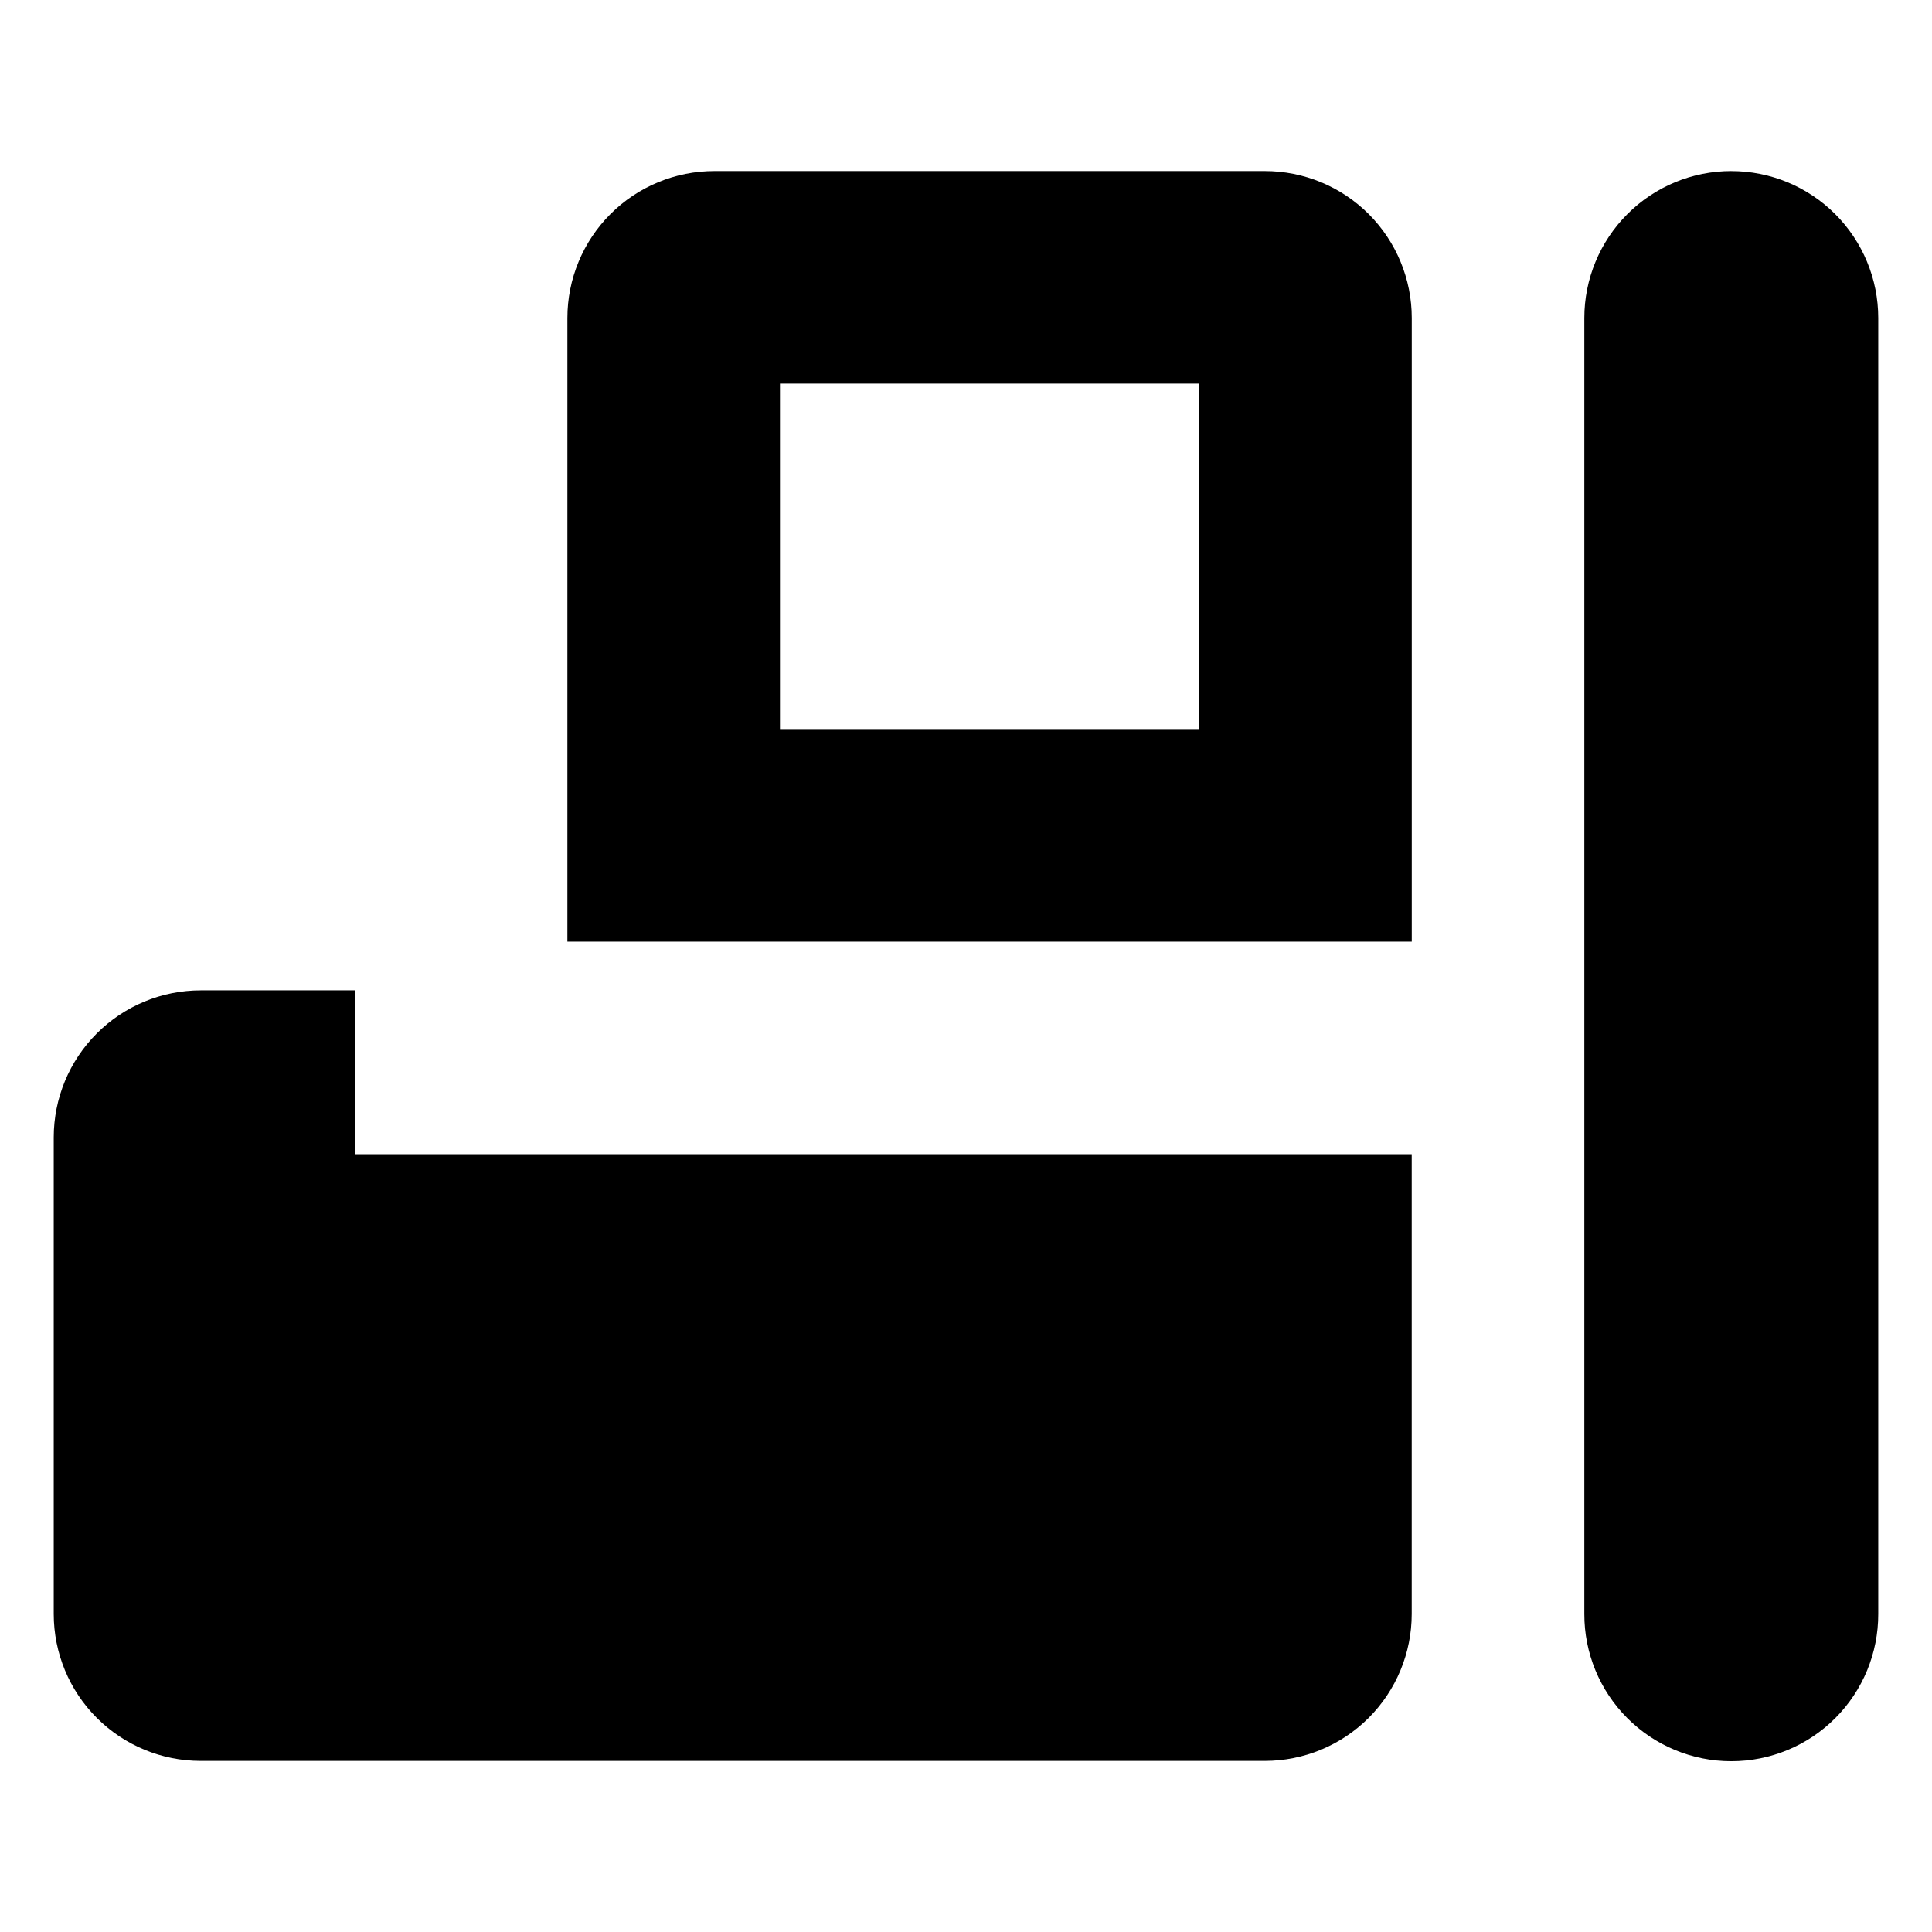
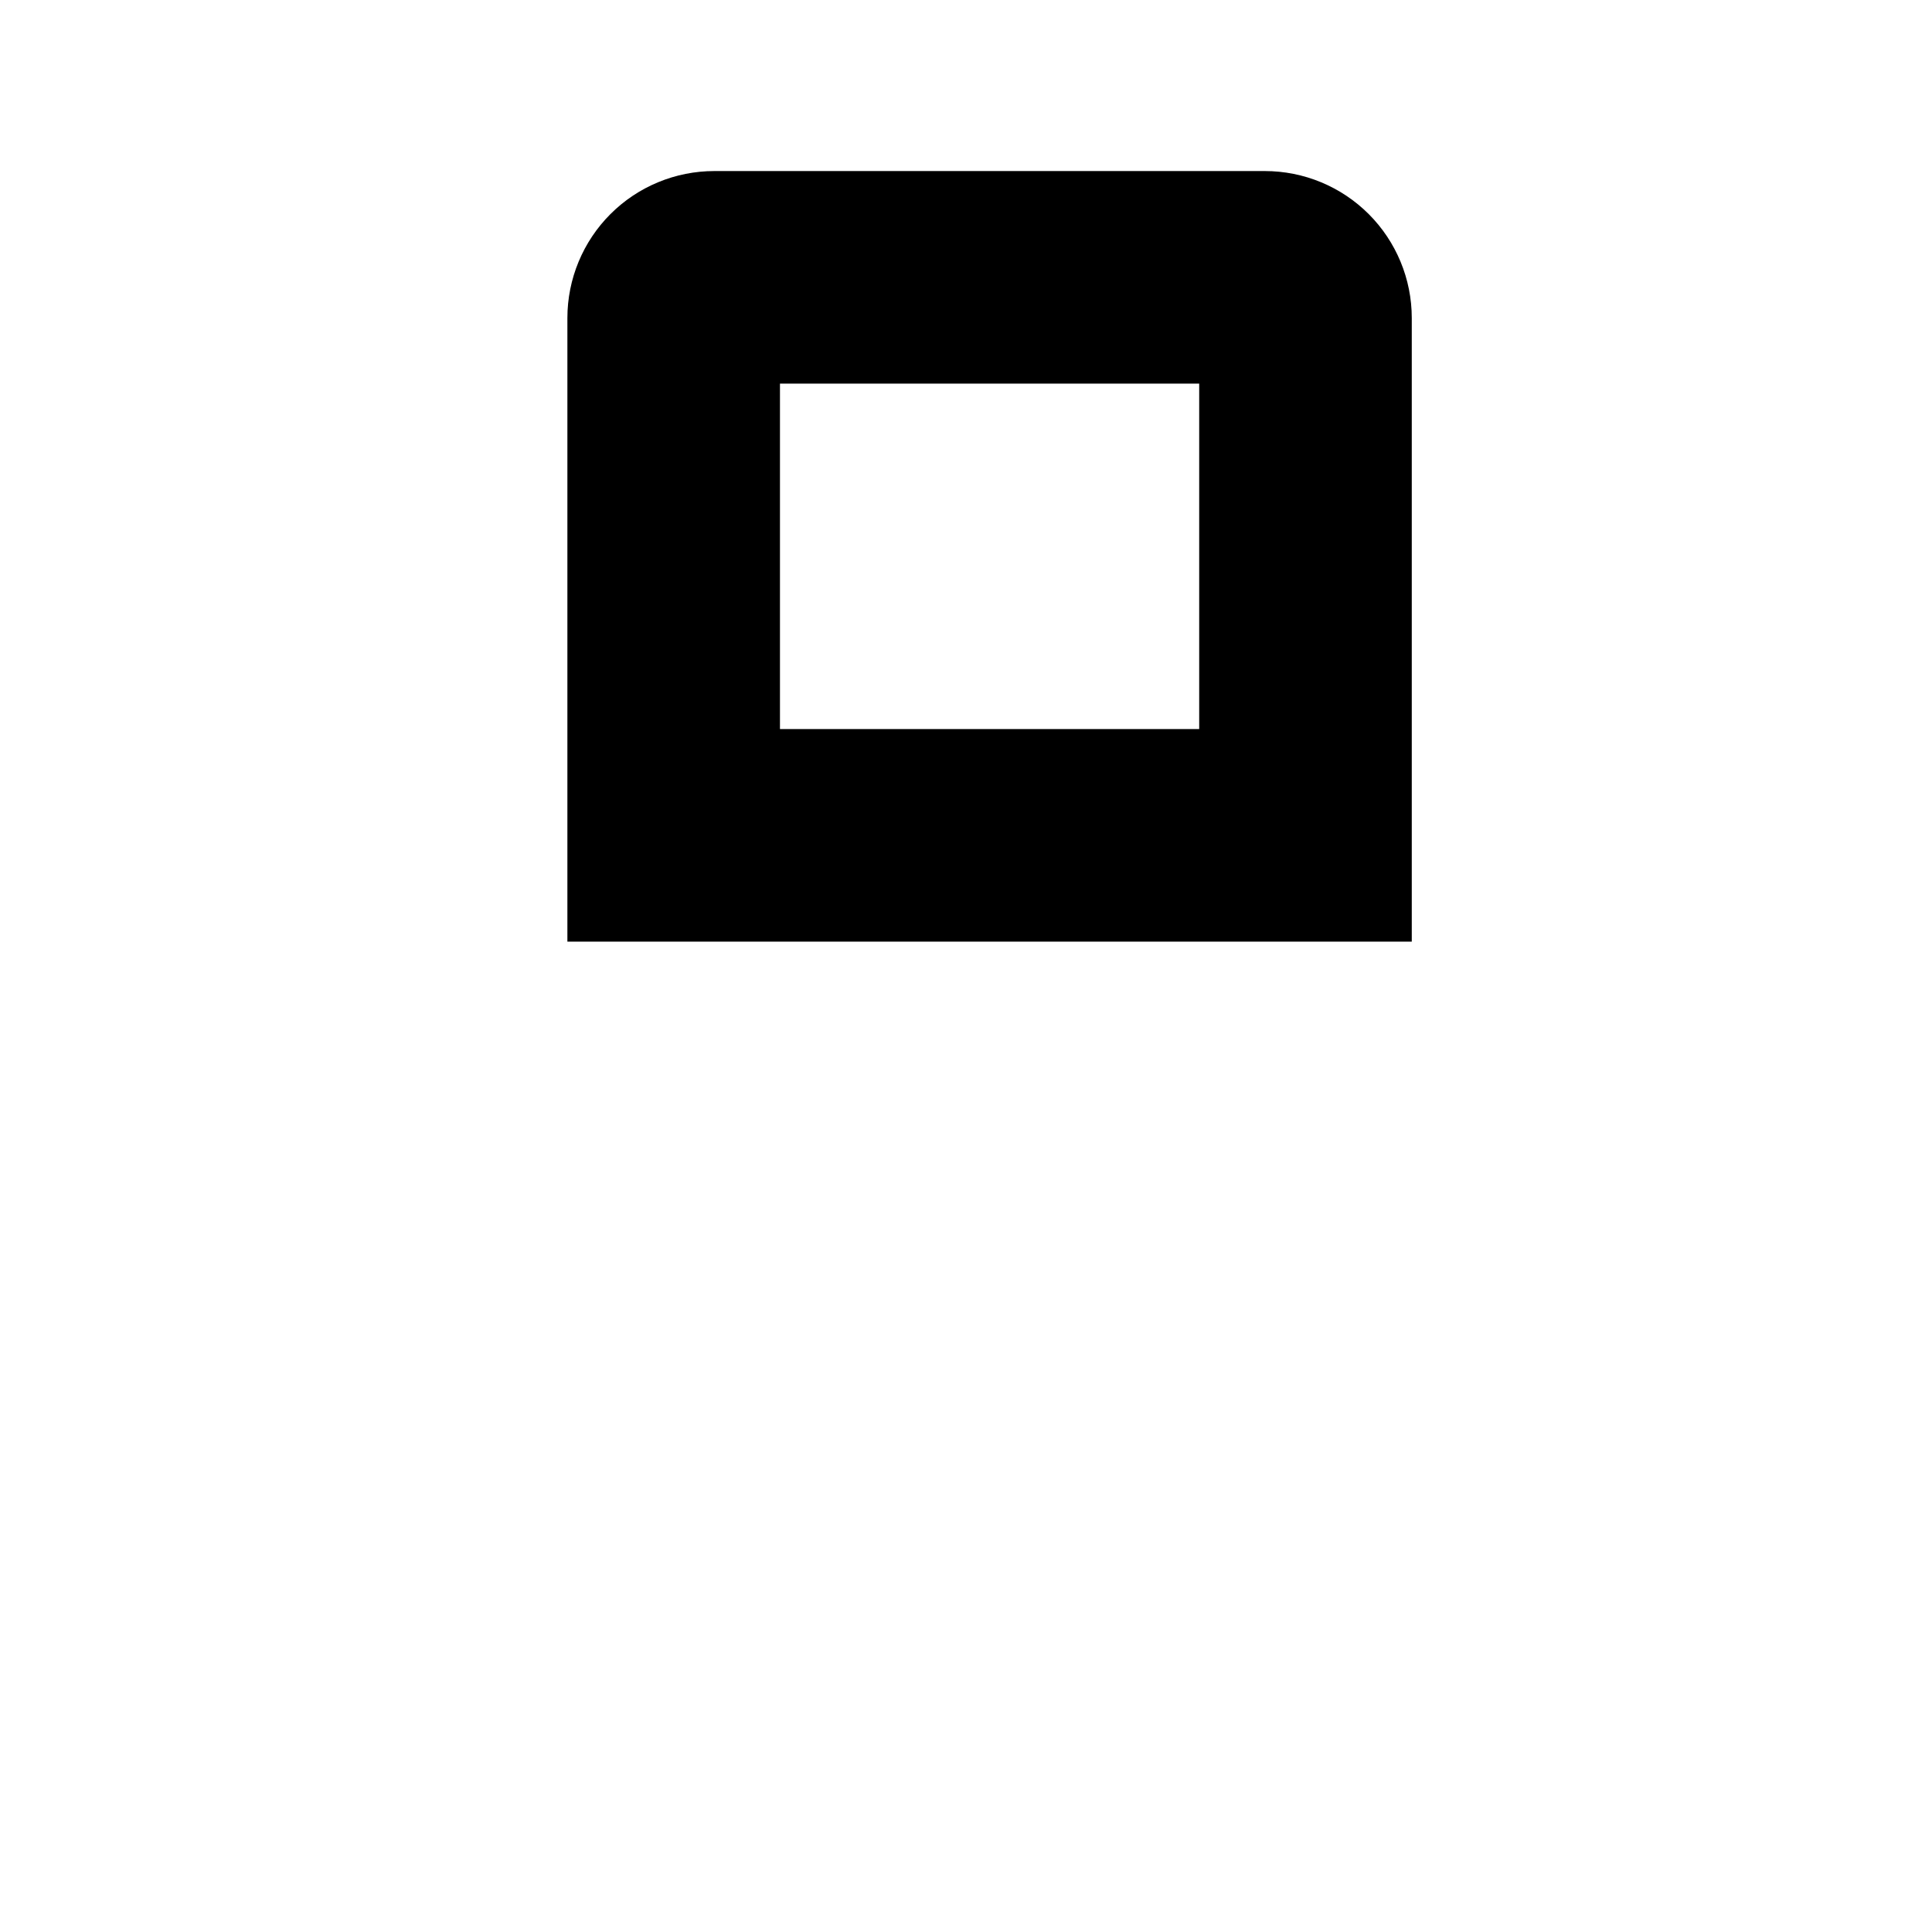
<svg xmlns="http://www.w3.org/2000/svg" fill="#000000" width="800px" height="800px" version="1.1" viewBox="144 144 512 512">
  <g>
-     <path d="m602.81 189.33c-10.328 0-20.234 4.102-27.535 11.406-7.305 7.305-11.41 17.211-11.41 27.539v343.45-0.004c-0.02 10.344 4.074 20.27 11.379 27.59 7.309 7.32 17.227 11.434 27.566 11.434 10.344 0 20.262-4.113 27.566-11.434 7.309-7.32 11.402-17.246 11.379-27.59v-343.44c0-10.328-4.102-20.234-11.406-27.539-7.305-7.305-17.207-11.406-27.539-11.406z" />
-     <path d="m238.05 406.45h-40.844c-10.332 0-20.246 4.106-27.551 11.414-7.309 7.305-11.414 17.215-11.414 27.551v126.3c0 10.332 4.102 20.238 11.406 27.539 7.305 7.305 17.211 11.406 27.539 11.406h281.99c10.328 0 20.234-4.102 27.539-11.406 7.301-7.305 11.406-17.207 11.406-27.539v-121.84h-280.07z" />
    <path d="m479.19 189.33h-145.88c-10.328 0-20.234 4.102-27.539 11.406-7.301 7.305-11.406 17.211-11.406 27.539v165.27h223.77v-165.27c0-10.328-4.106-20.234-11.406-27.539-7.305-7.305-17.211-11.406-27.539-11.406zm-17.391 147.88h-111.1v-91.547h111.1z" />
  </g>
</svg>